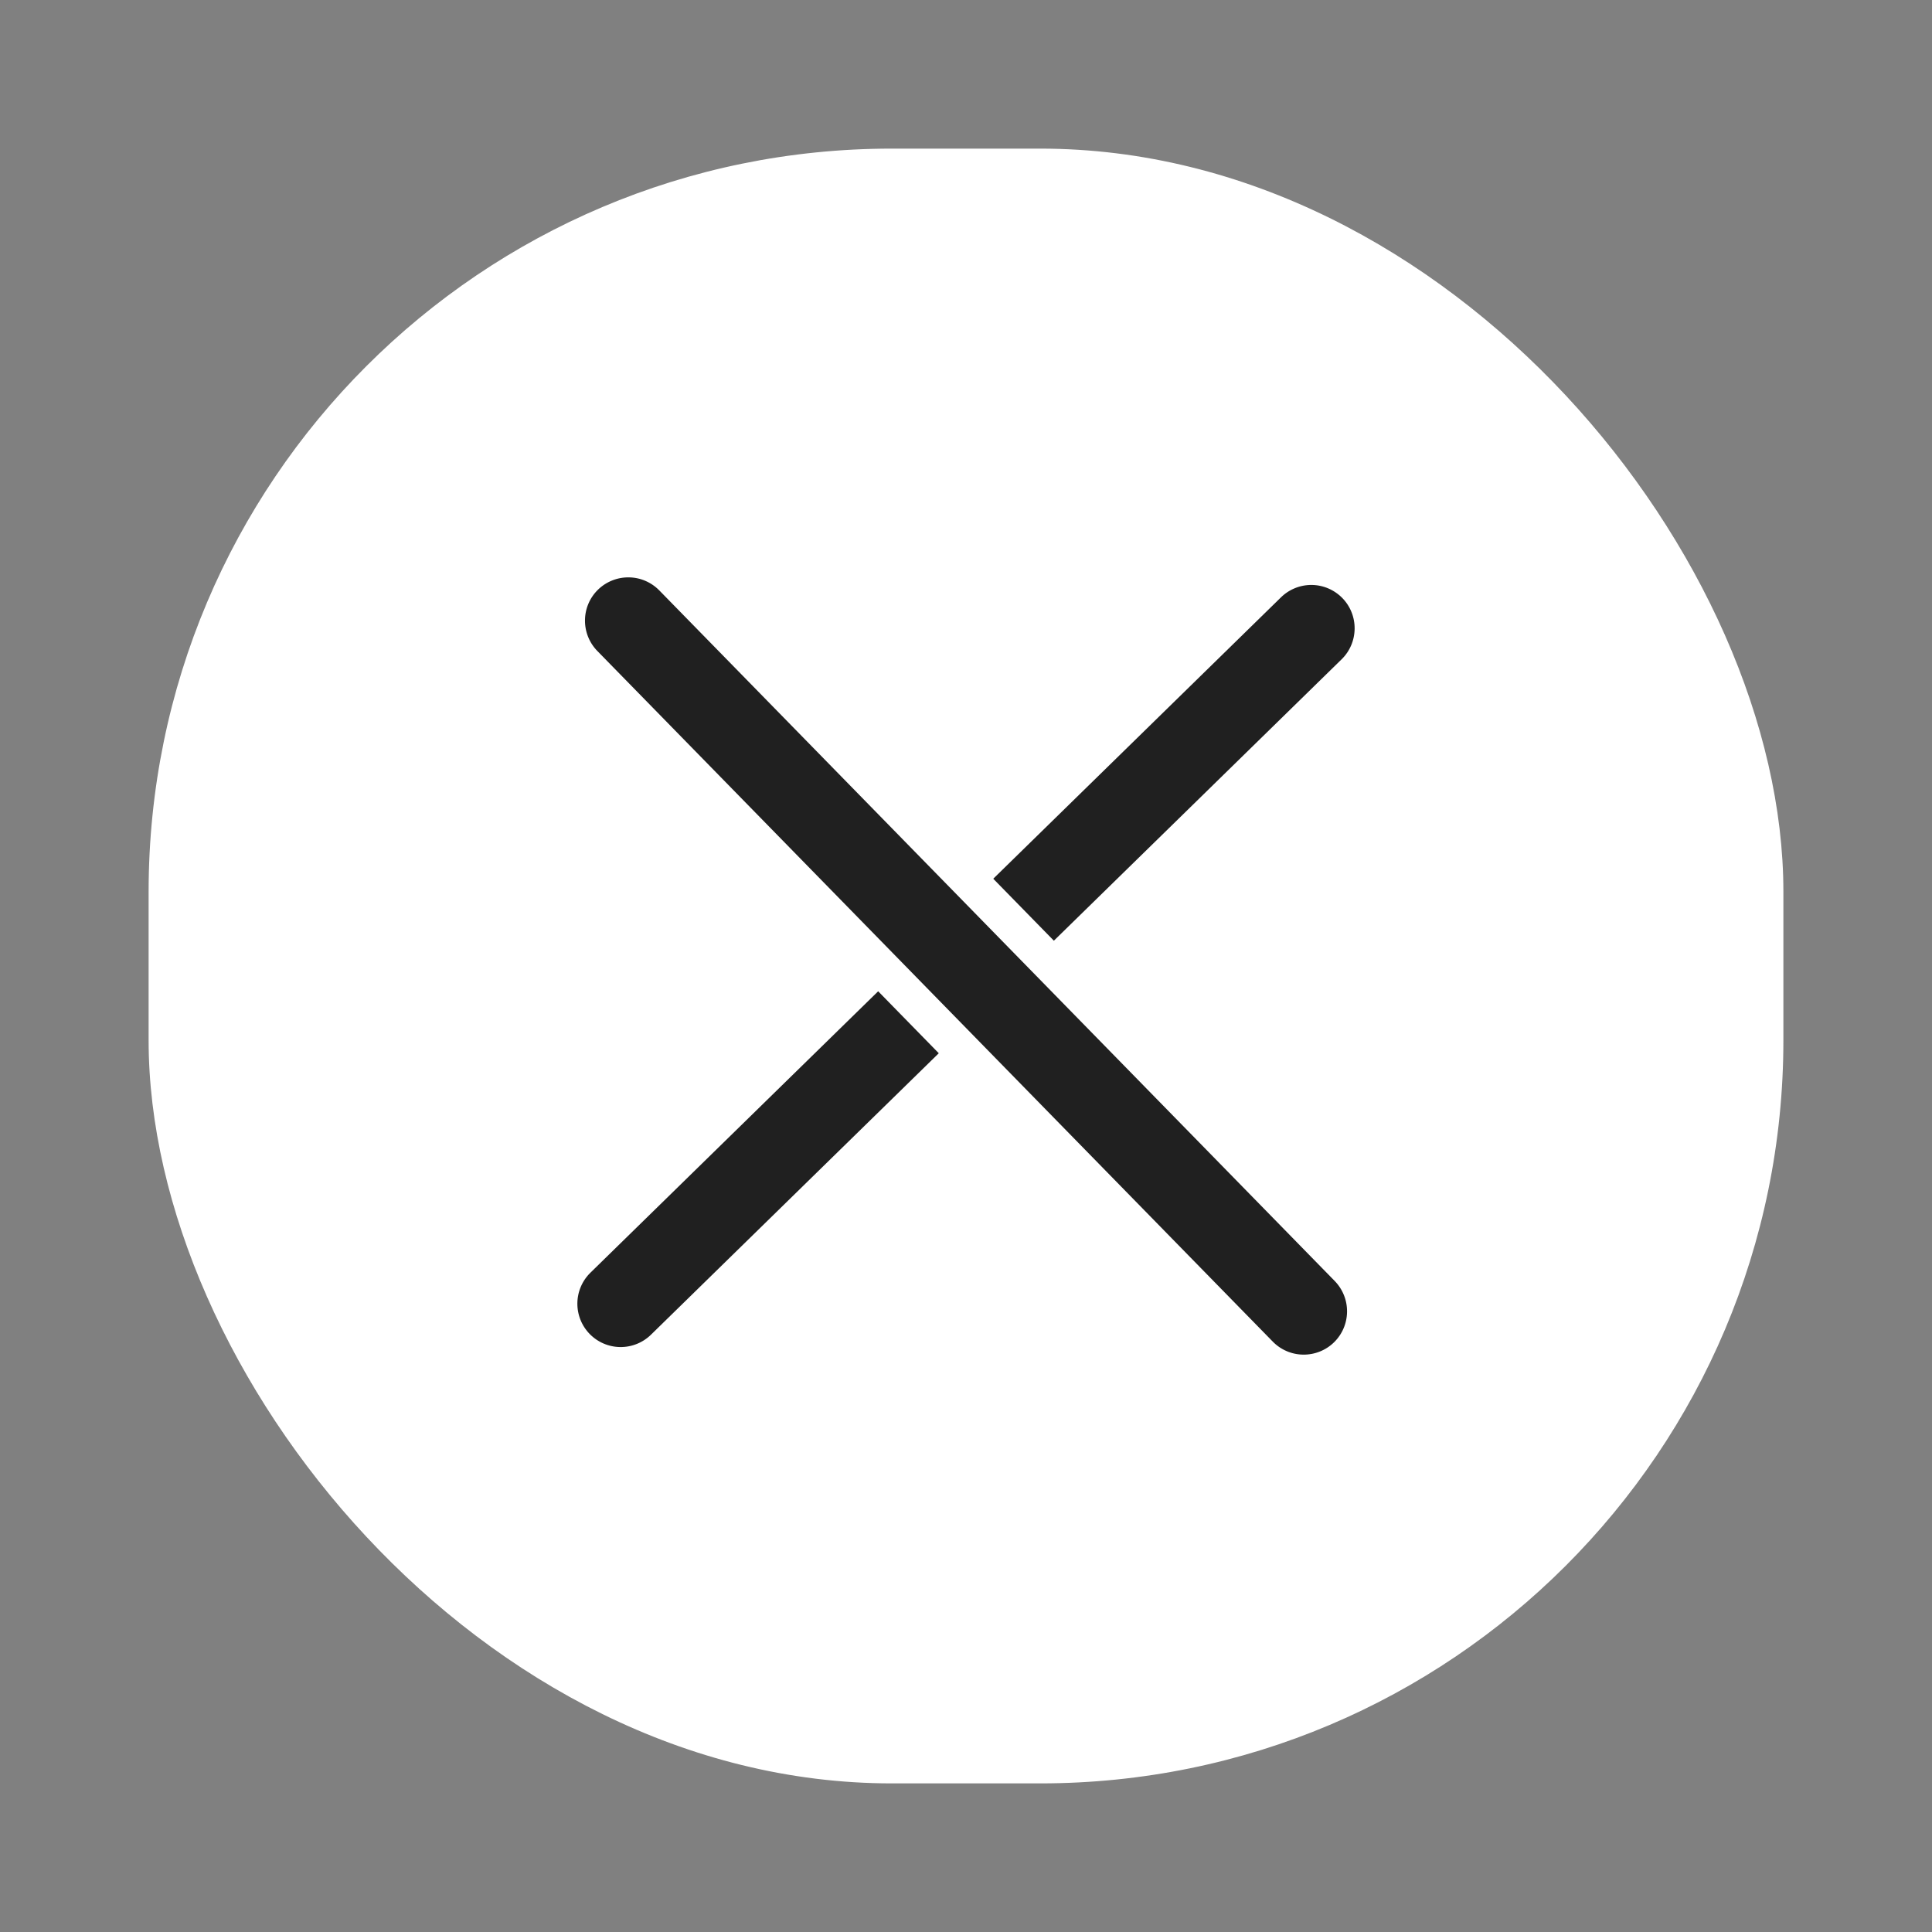
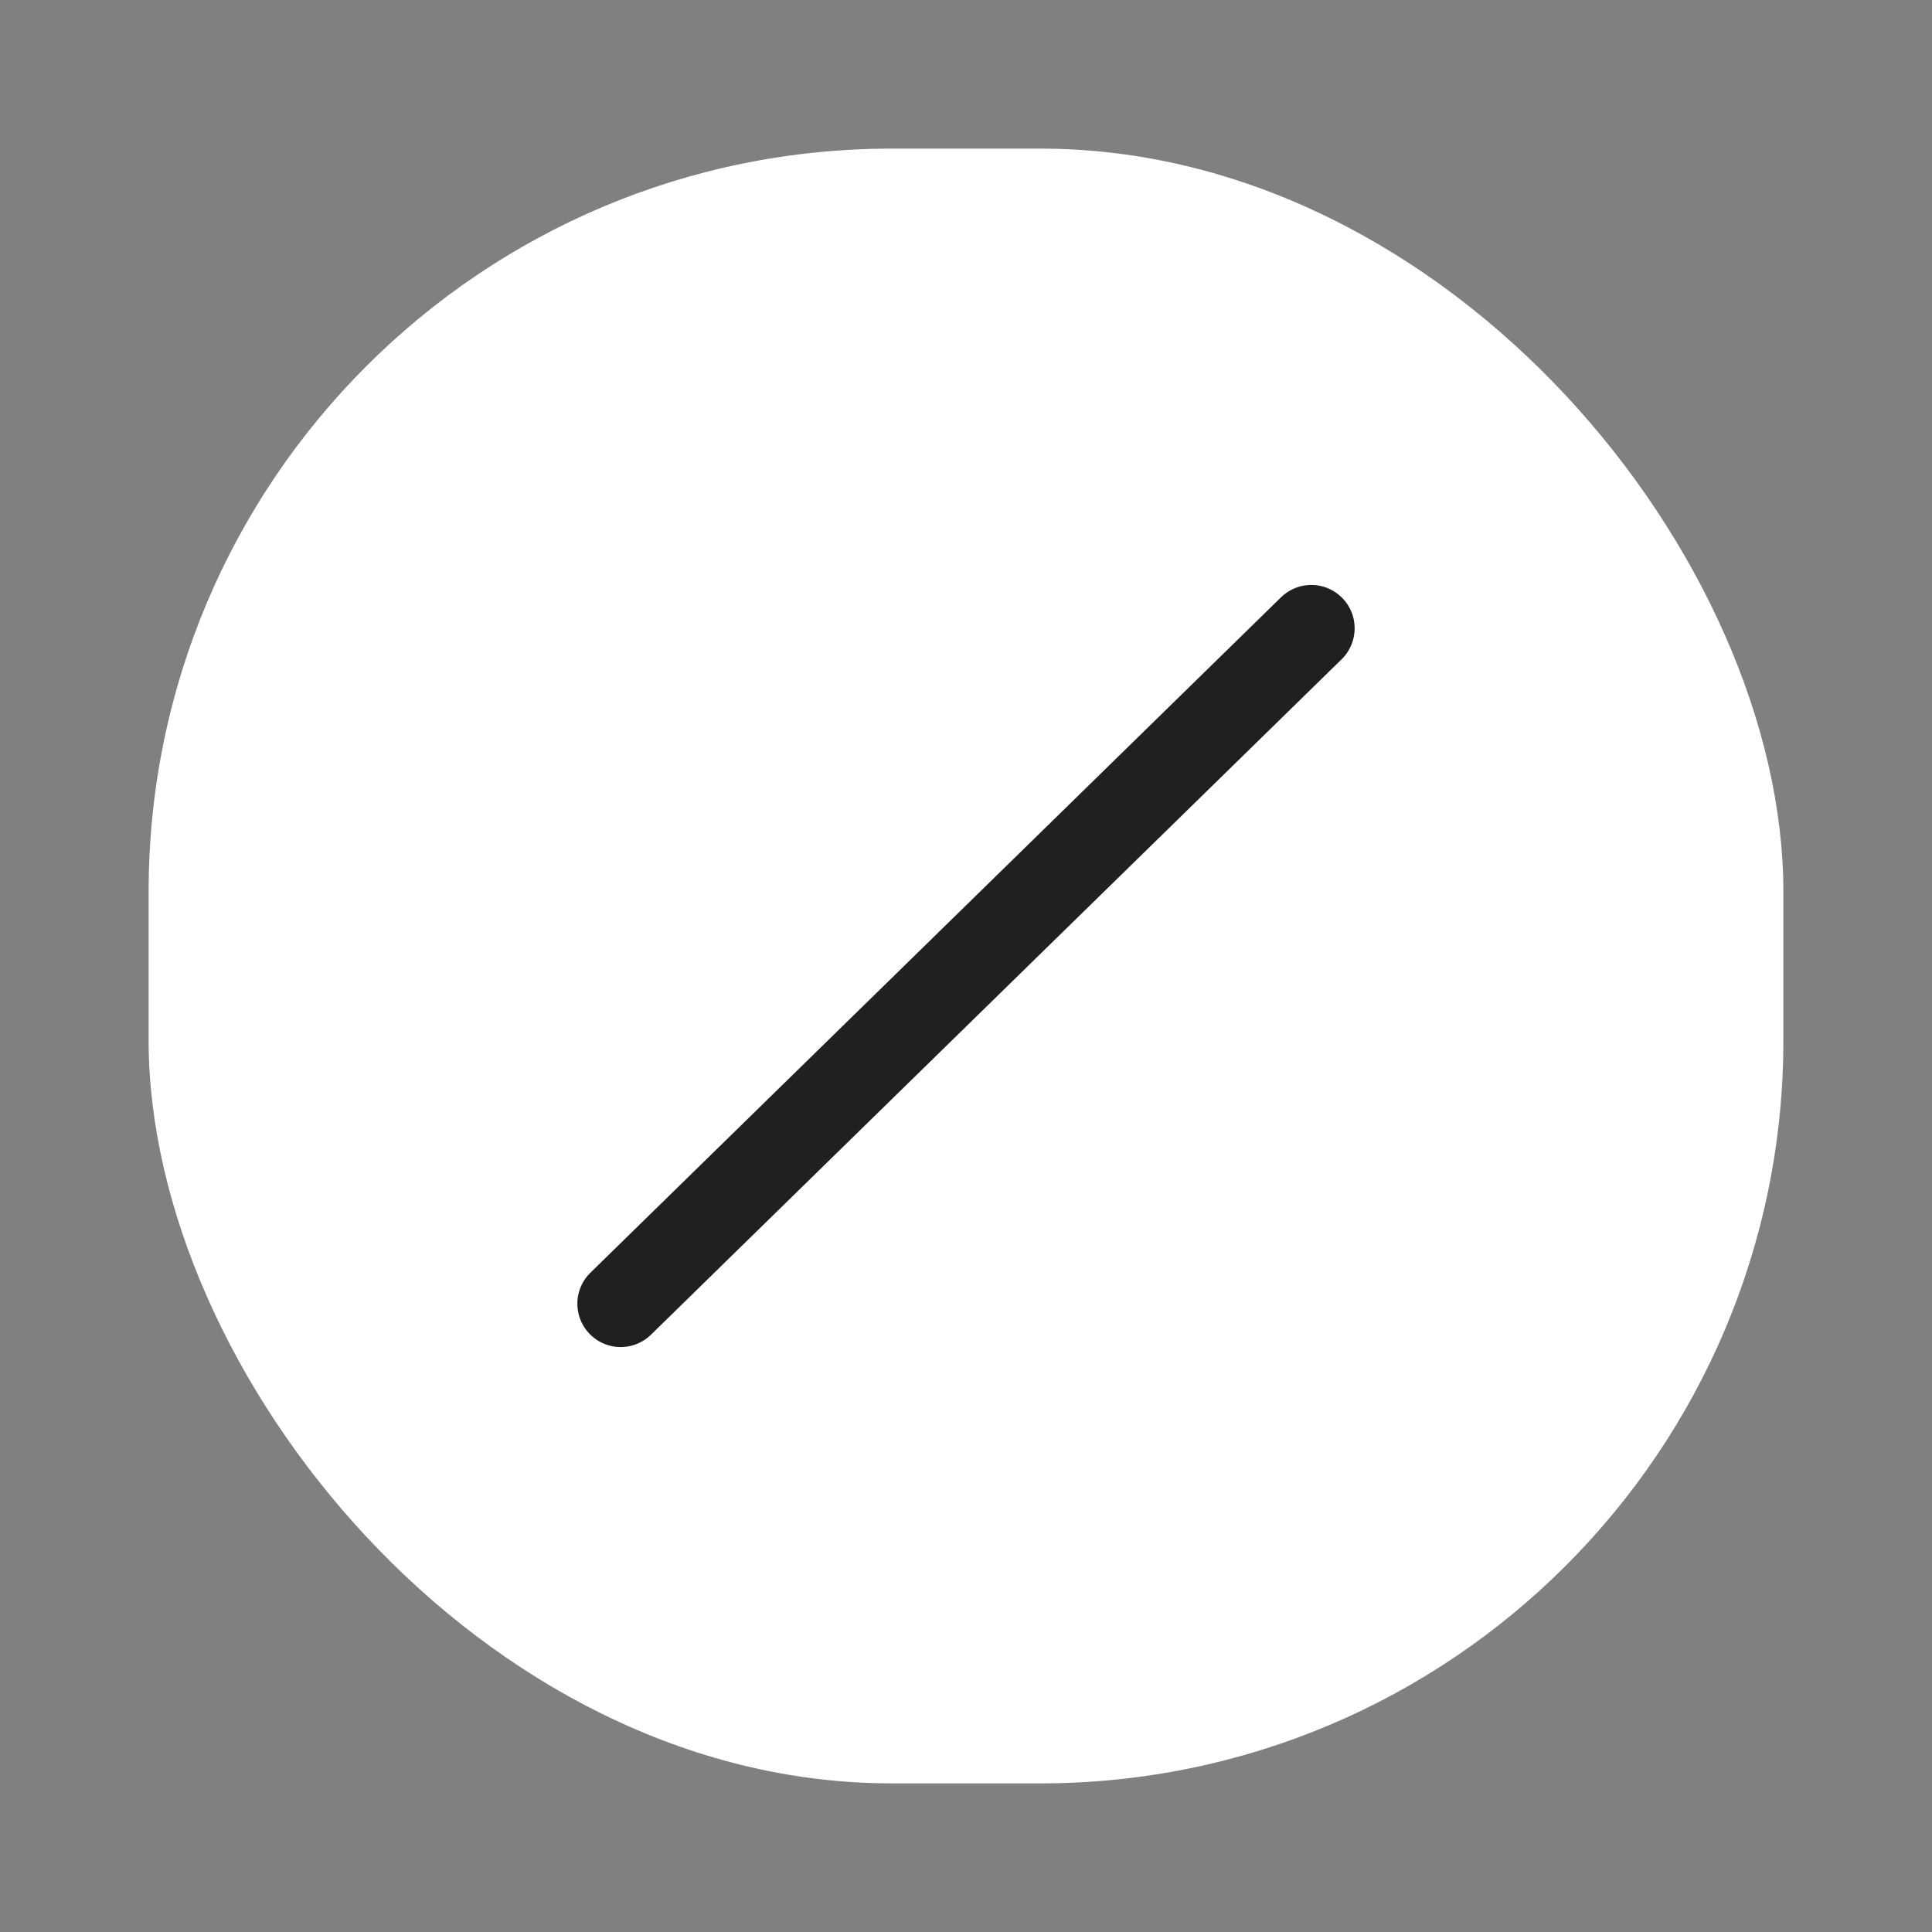
<svg xmlns="http://www.w3.org/2000/svg" width="52" height="52" viewBox="0 0 52 52" fill="none">
  <rect x="0" y="0" width="52" height="52" fill="#808080" stroke="none" />
  <rect x="4" y="4" width="44" height="44" rx="20" fill="white" />
  <path d="M15.541 33.898L34.129 15.719C34.445 15.41 34.871 15.239 35.313 15.244C35.755 15.249 36.177 15.43 36.486 15.746C36.795 16.062 36.965 16.487 36.96 16.929C36.955 17.371 36.776 17.793 36.46 18.102L17.871 36.281C17.555 36.59 17.129 36.761 16.687 36.756C16.245 36.751 15.824 36.571 15.515 36.255C15.206 35.939 15.035 35.513 15.04 35.071C15.045 34.629 15.225 34.207 15.541 33.898Z" fill="#202020" stroke="white" />
-   <path d="M18.102 15.541L36.282 34.129C36.59 34.445 36.761 34.871 36.756 35.312C36.751 35.755 36.571 36.177 36.255 36.486C35.939 36.795 35.513 36.965 35.071 36.96C34.629 36.955 34.208 36.775 33.899 36.459L15.72 17.871C15.411 17.555 15.24 17.129 15.245 16.687C15.249 16.245 15.429 15.823 15.745 15.514C16.061 15.206 16.487 15.035 16.929 15.04C17.371 15.044 17.793 15.225 18.102 15.541Z" fill="#202020" stroke="white" />
</svg>